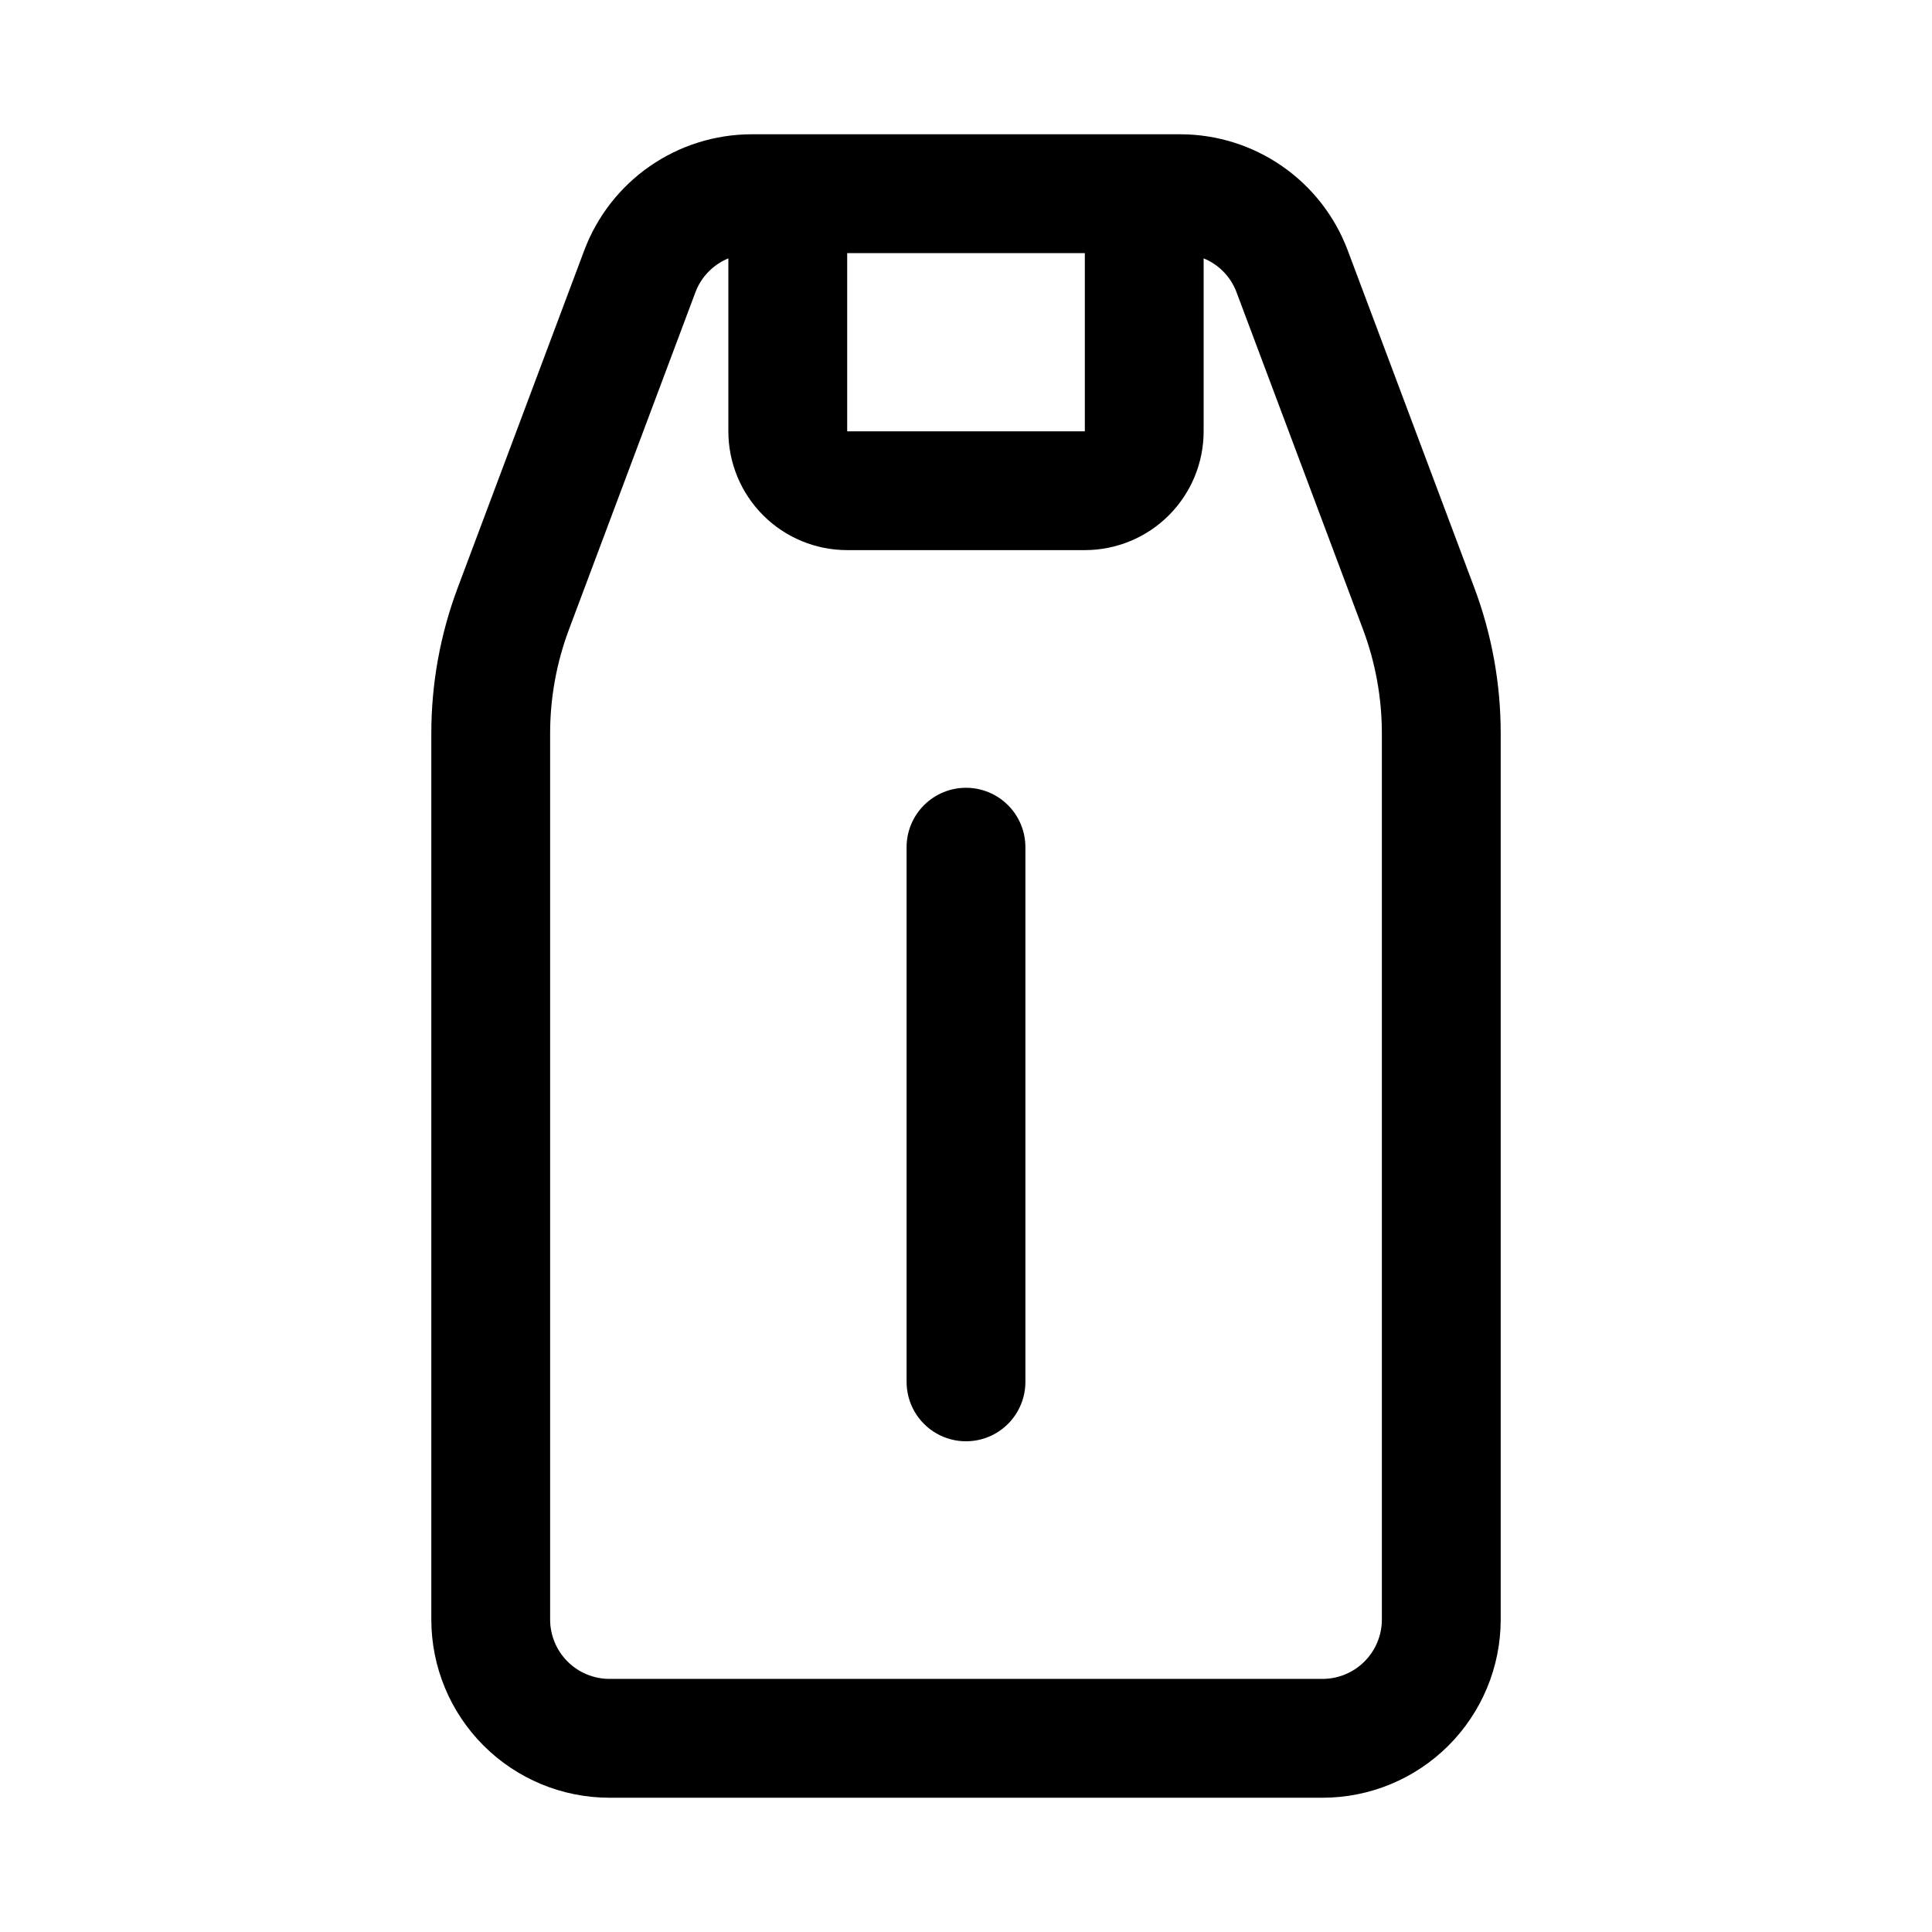
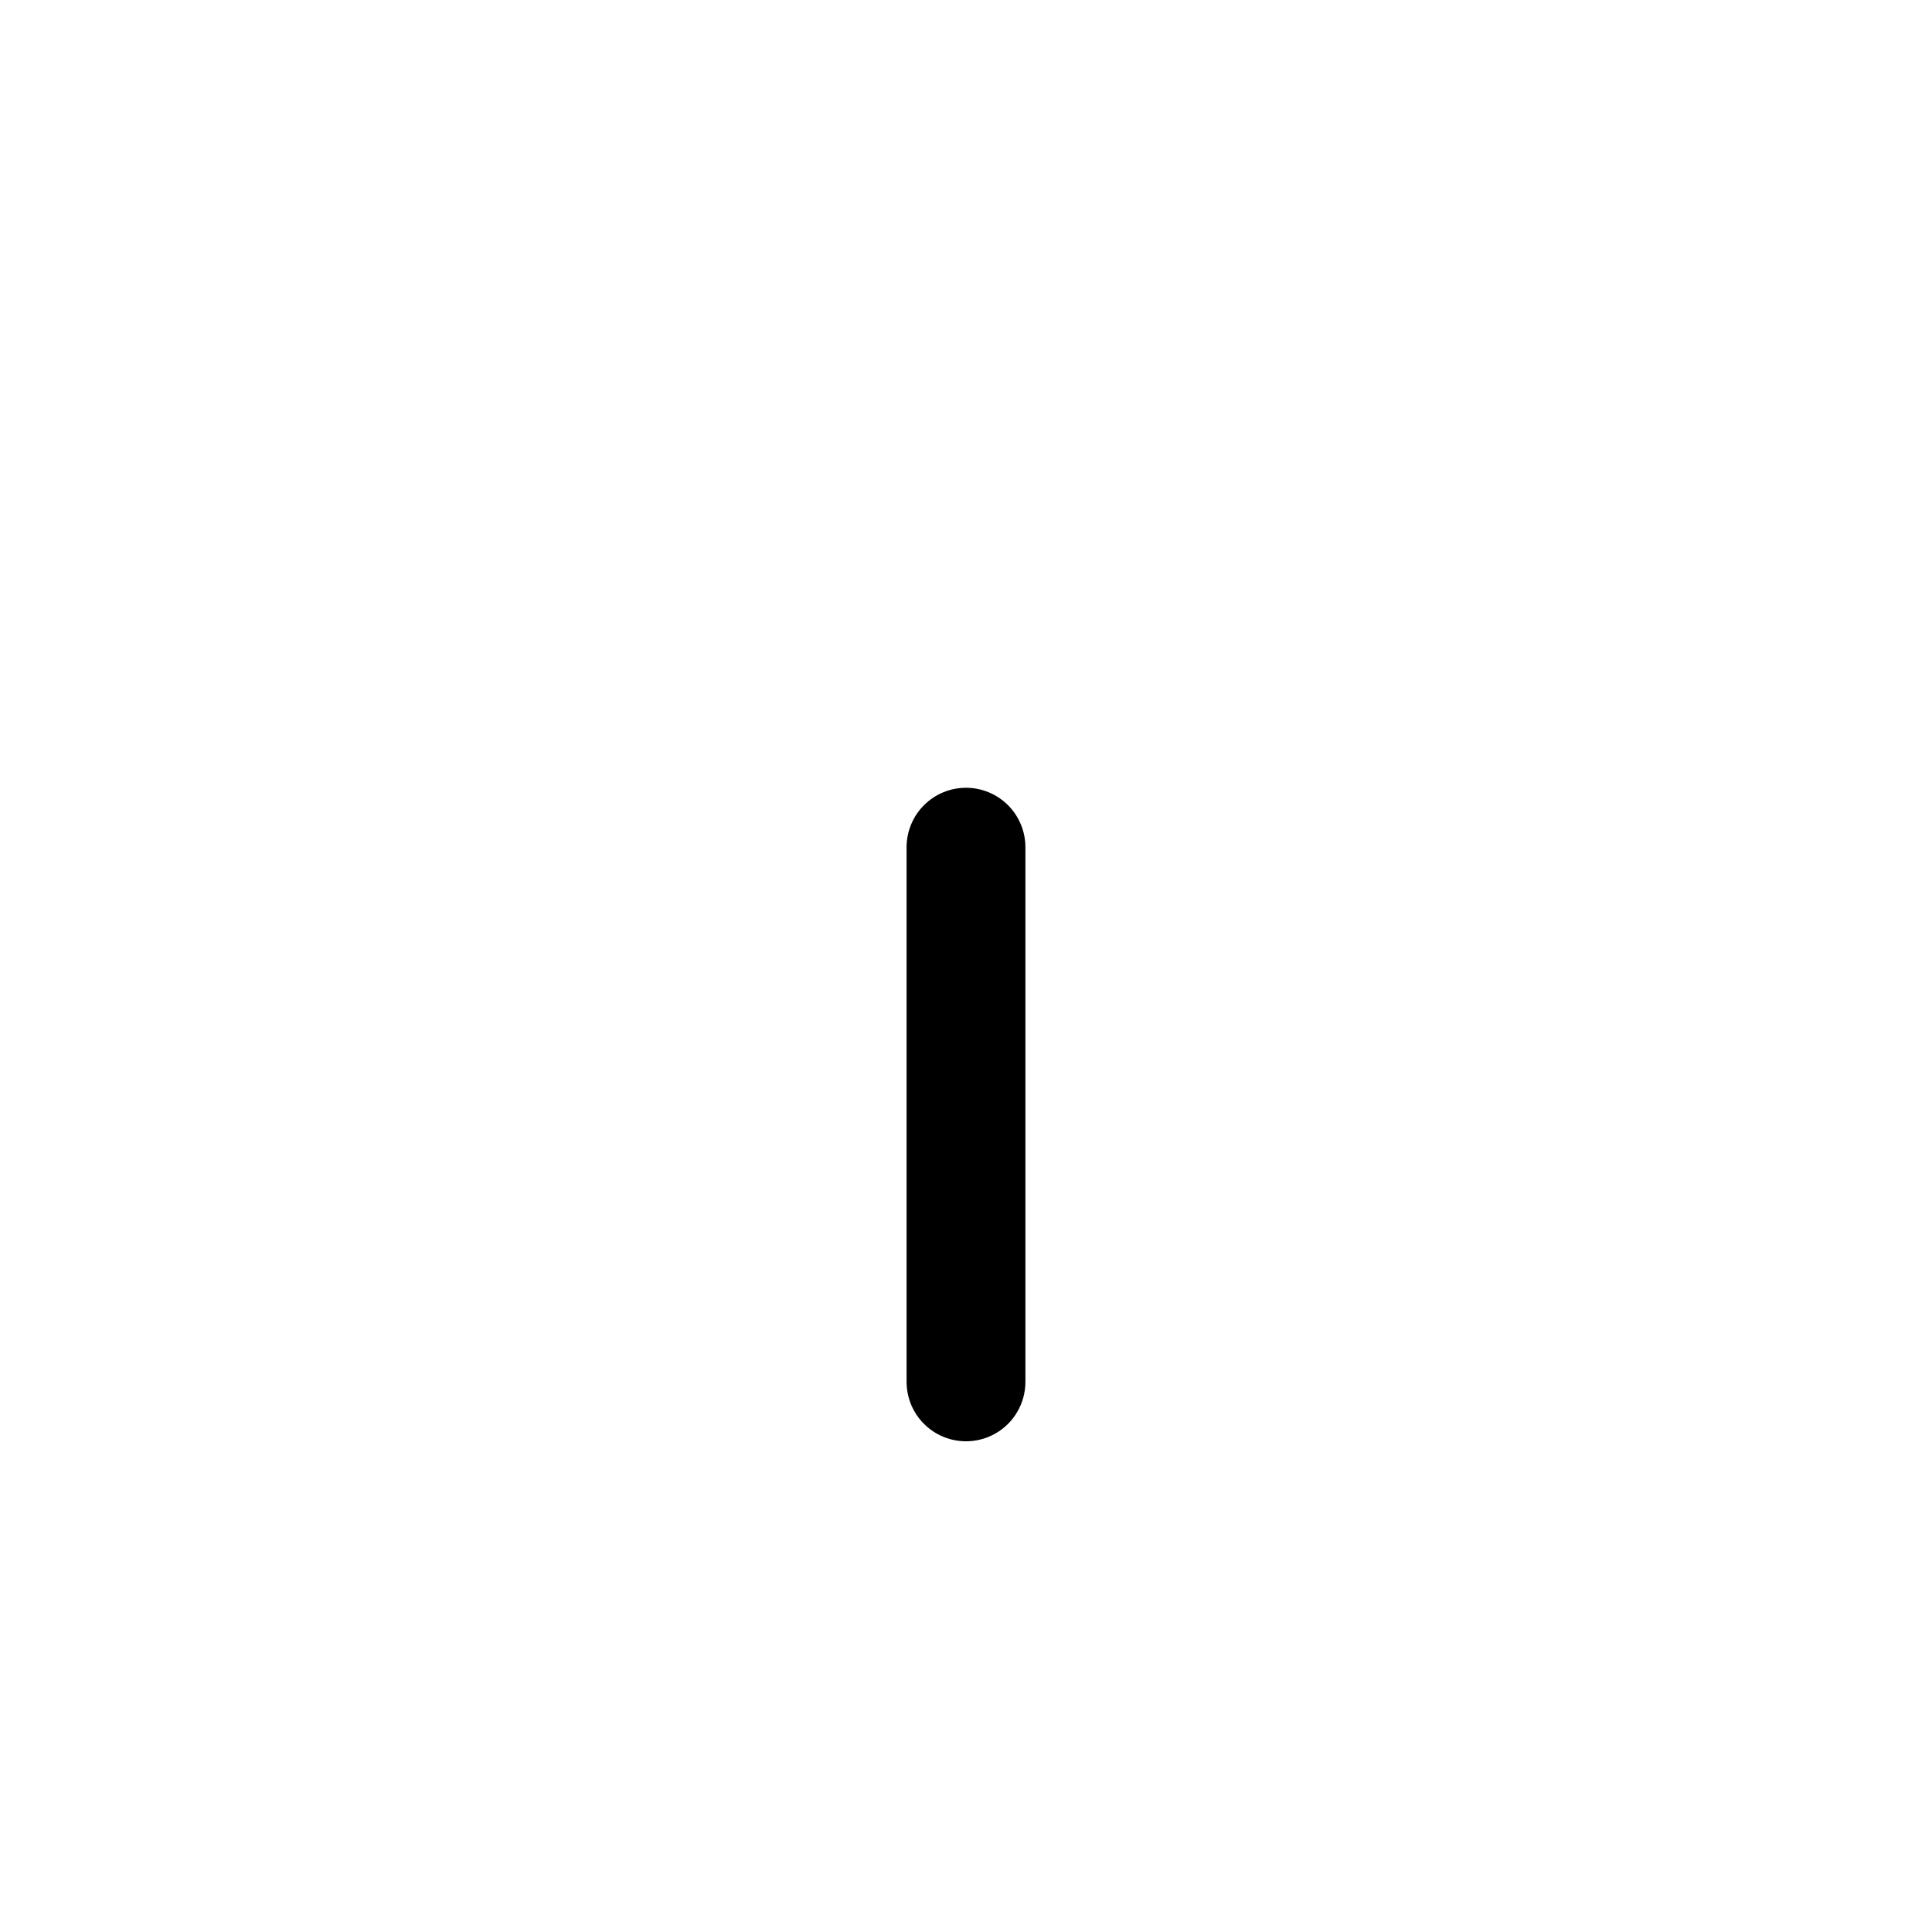
<svg xmlns="http://www.w3.org/2000/svg" fill="#000000" width="800px" height="800px" version="1.1" viewBox="144 144 512 512">
  <g>
-     <path d="m534.69 299.71-33.566-89.457c-3.394-8.988-9.441-16.734-17.34-22.211-7.898-5.477-17.273-8.426-26.883-8.457h-113.8c-9.605 0.031-18.98 2.977-26.875 8.453-7.898 5.473-13.945 13.215-17.348 22.199l-33.566 89.492c-4.644 12.367-7.019 25.469-7.008 38.68v234.78c0 12.527 4.977 24.539 13.836 33.398 8.855 8.855 20.871 13.832 33.398 13.832h188.93c12.527 0 24.543-4.977 33.398-13.832 8.859-8.859 13.836-20.871 13.836-33.398v-234.78c0.012-13.215-2.363-26.324-7.008-38.699zm-103.2-88.637v47.23h-62.977v-47.23zm78.719 362.11c0 4.176-1.66 8.18-4.613 11.133-2.949 2.953-6.957 4.609-11.133 4.609h-188.93c-4.176 0-8.18-1.656-11.133-4.609s-4.613-6.957-4.613-11.133v-234.78c-0.004-9.434 1.691-18.793 5.008-27.629l33.566-89.504c1.559-3.996 4.688-7.18 8.66-8.801v45.828c0 8.352 3.316 16.363 9.223 22.266 5.902 5.906 13.914 9.223 22.266 9.223h62.977c8.348 0 16.359-3.316 22.266-9.223 5.902-5.902 9.223-13.914 9.223-22.266v-45.828c3.973 1.625 7.106 4.812 8.656 8.816l33.566 89.473c3.312 8.84 5.012 18.203 5.008 27.645z" />
    <path d="m400 352.77c-4.176 0-8.18 1.66-11.133 4.613-2.953 2.953-4.613 6.957-4.613 11.133v141.7c0 5.625 3 10.82 7.871 13.633s10.875 2.812 15.746 0 7.871-8.008 7.871-13.633v-141.7c0-4.176-1.66-8.18-4.609-11.133-2.953-2.953-6.957-4.613-11.133-4.613z" />
  </g>
</svg>